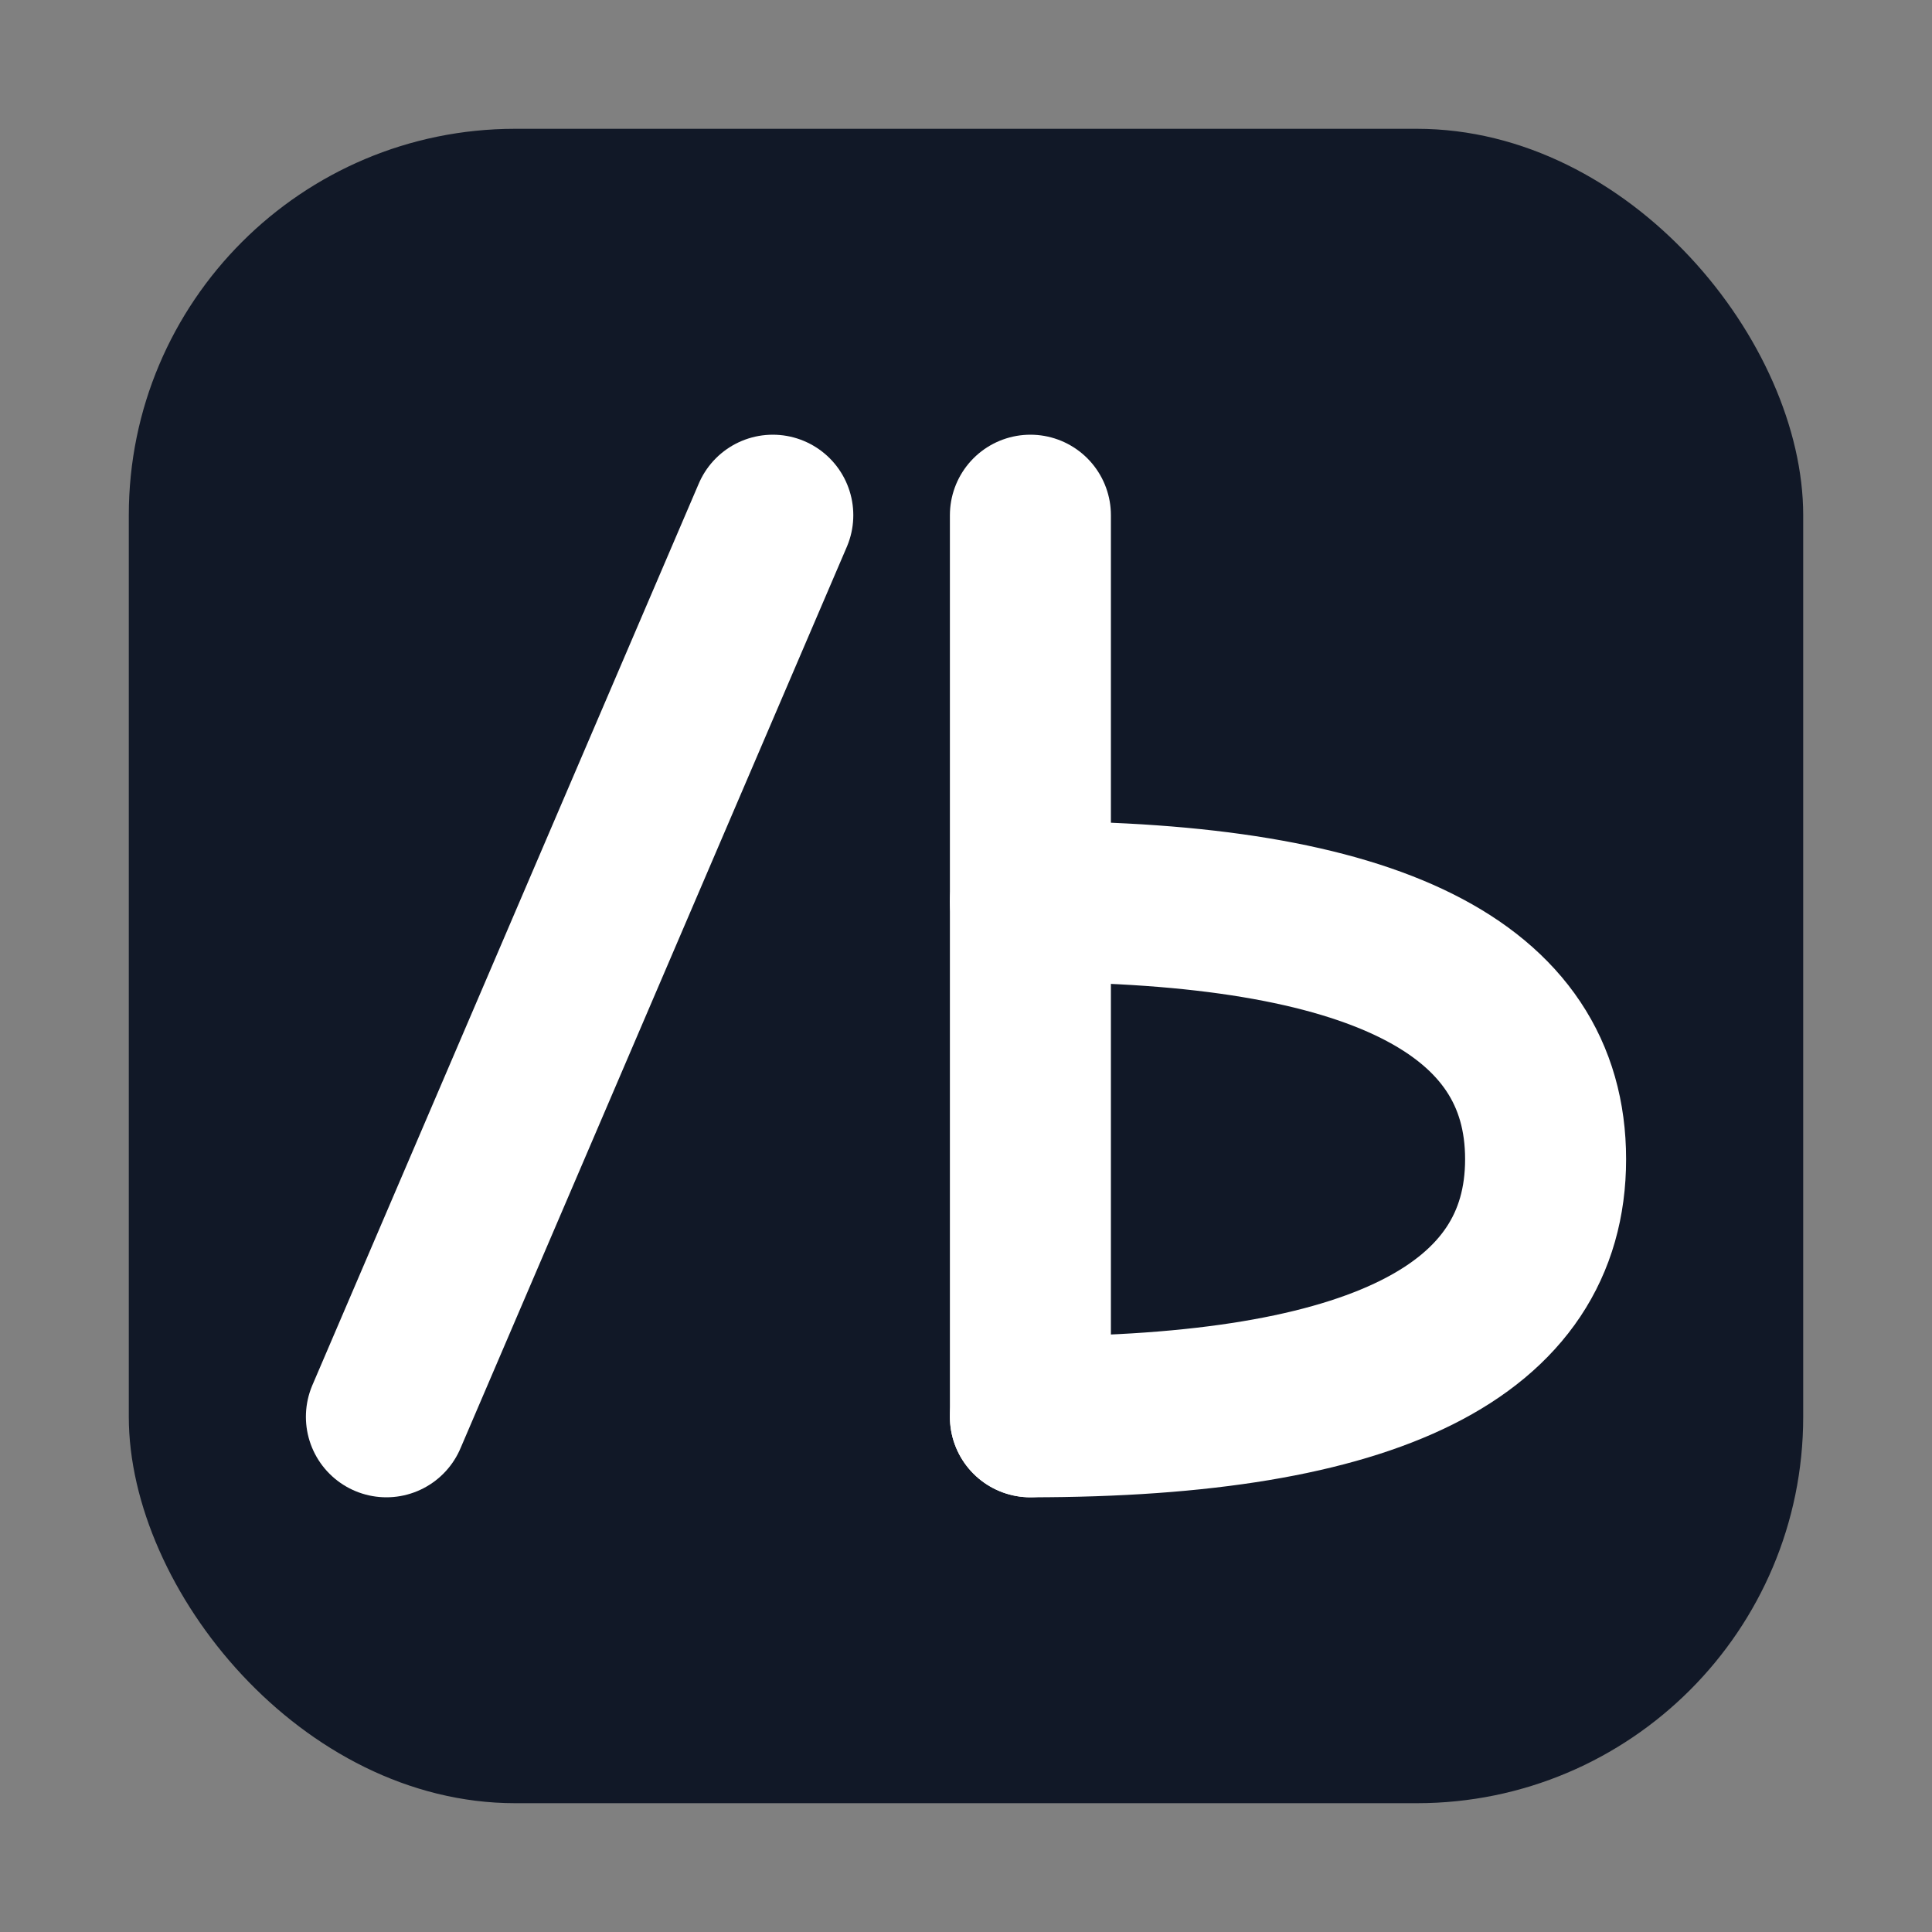
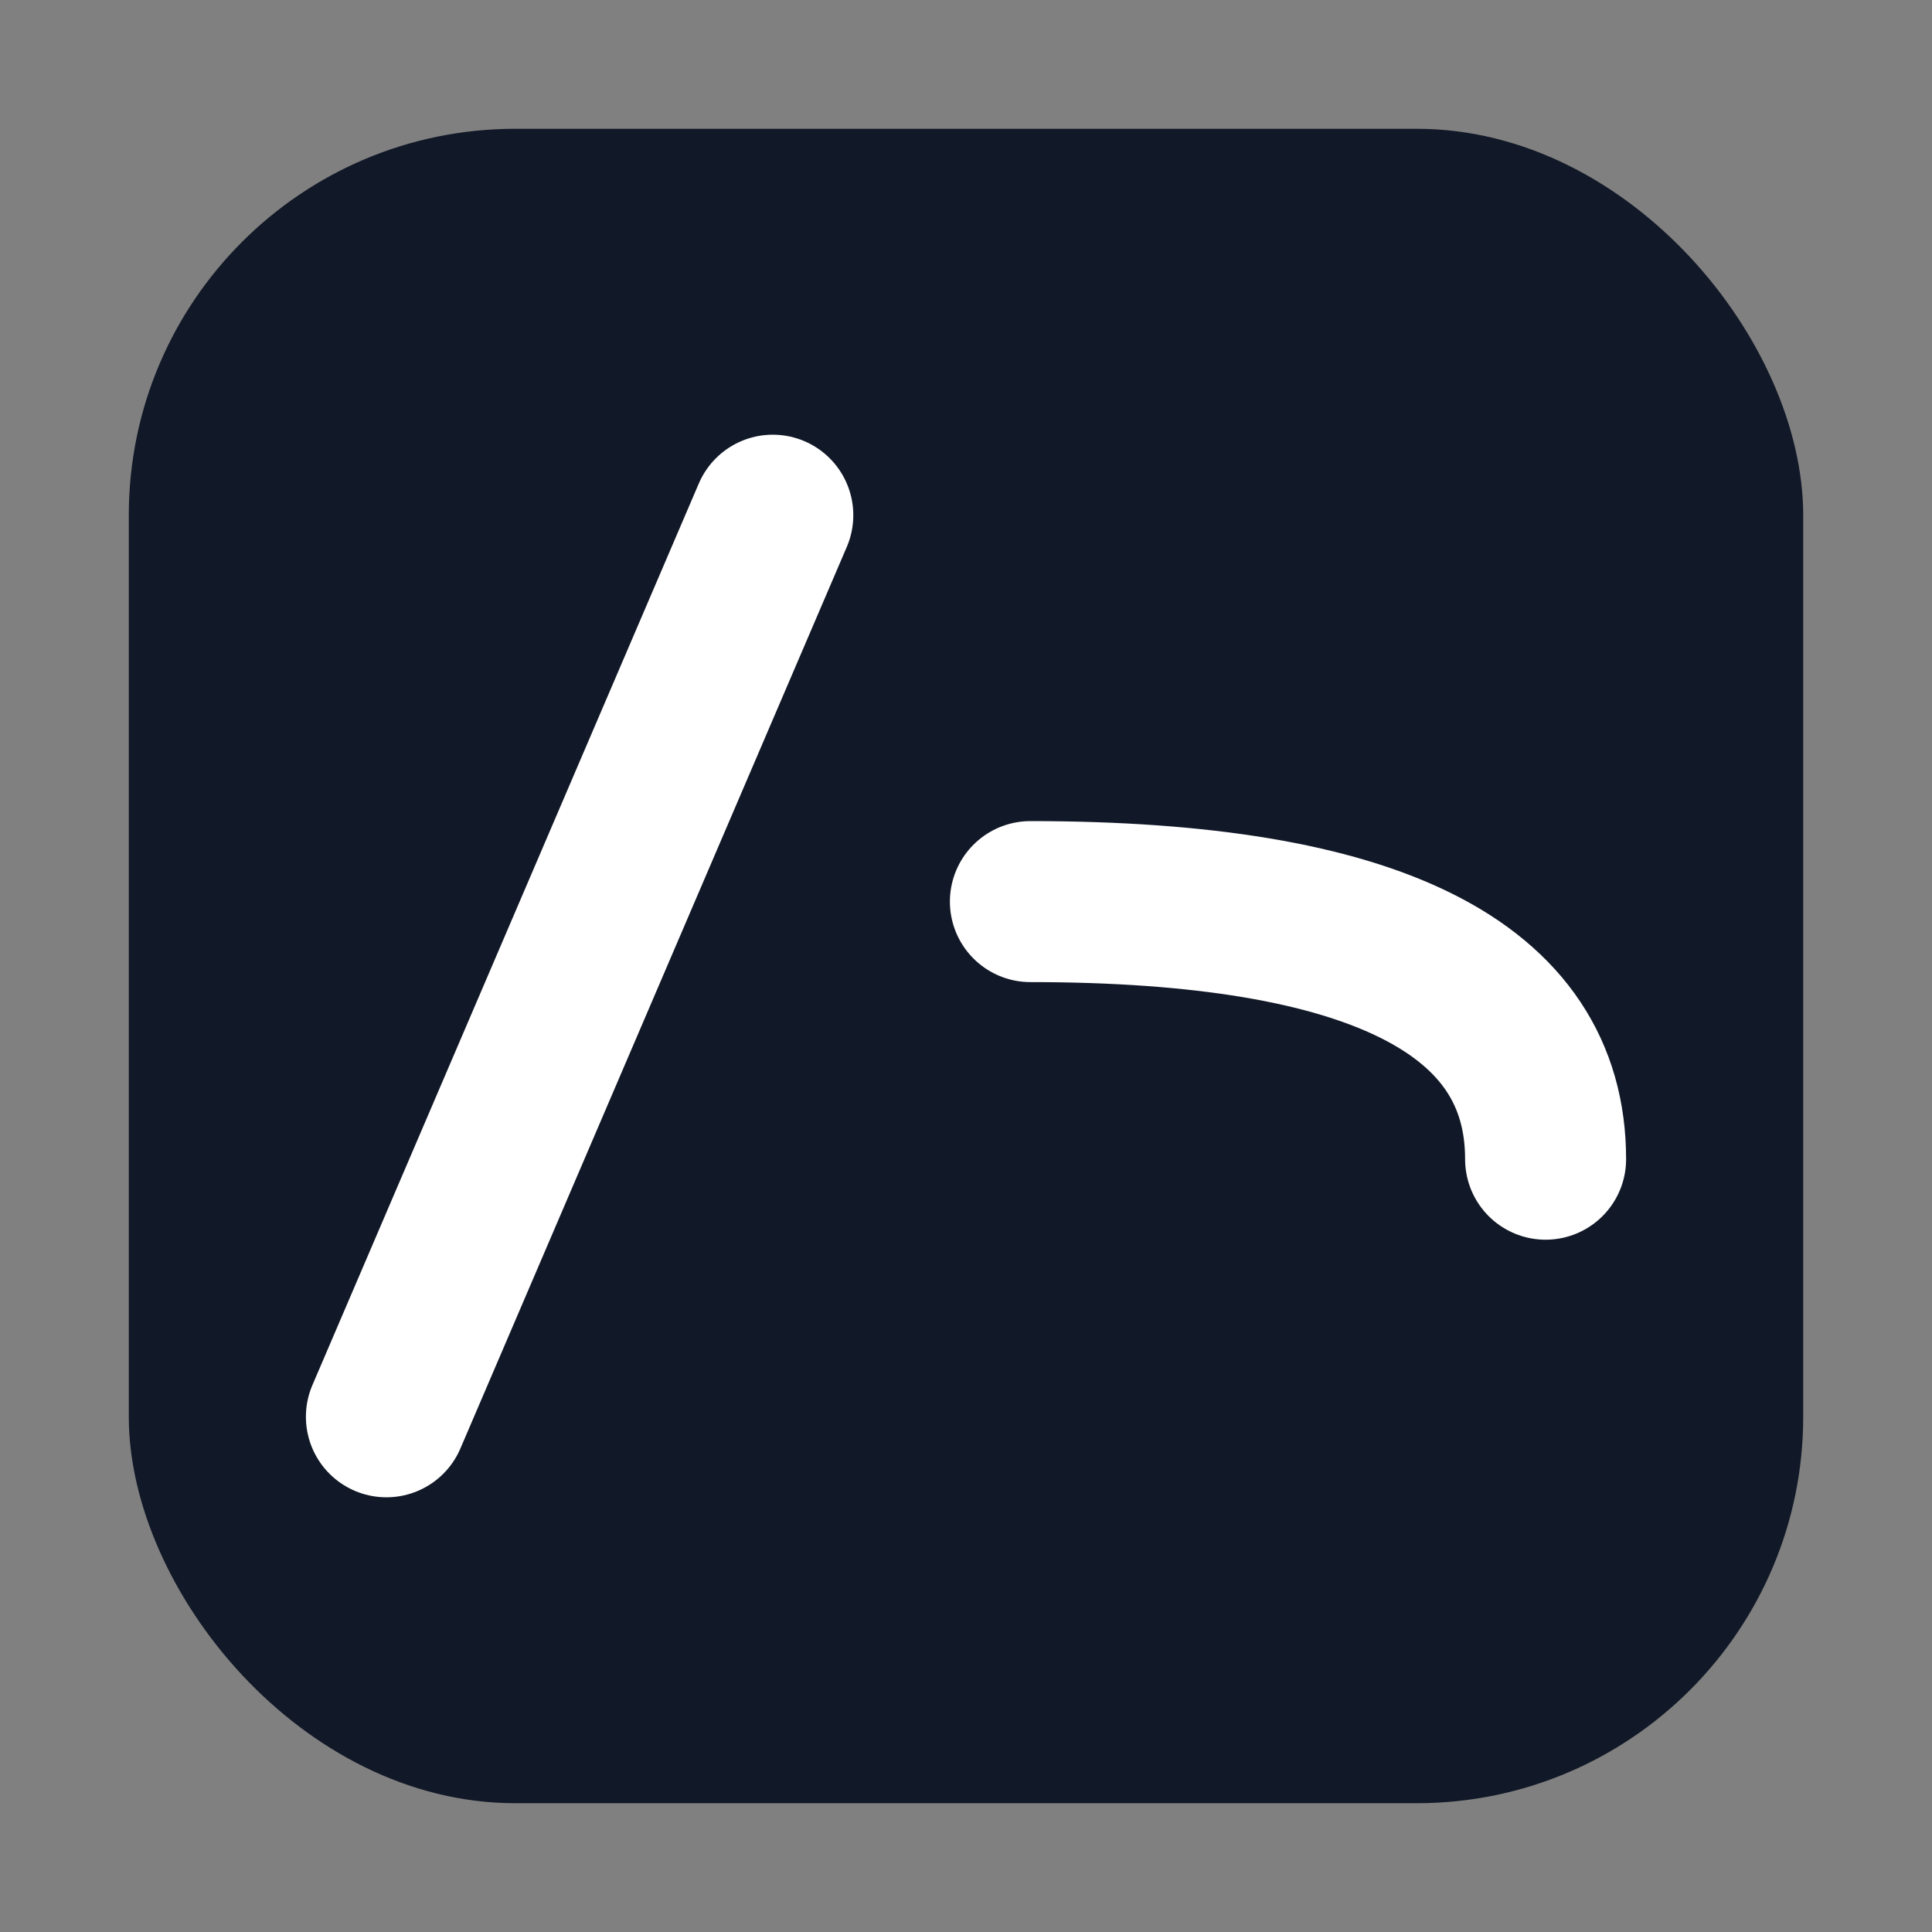
<svg xmlns="http://www.w3.org/2000/svg" viewBox="0 0 120 120" width="120" height="120">
  <rect x="0" y="0" width="120" height="120" fill="#808080" stroke="none" />
  <rect x="8" y="8" width="104" height="104" rx="24" ry="24" fill="#111827" />
  <path d="M 24 88 L 48 32" fill="none" stroke="white" stroke-width="10" stroke-linecap="round" />
-   <path d="M 64 32 L 64 88" fill="none" stroke="white" stroke-width="10" stroke-linecap="round" />
-   <path d="M 64 56 Q 96 56, 96 72 Q 96 88, 64 88" fill="none" stroke="white" stroke-width="10" stroke-linecap="round" stroke-linejoin="round" />
+   <path d="M 64 56 Q 96 56, 96 72 " fill="none" stroke="white" stroke-width="10" stroke-linecap="round" stroke-linejoin="round" />
</svg>